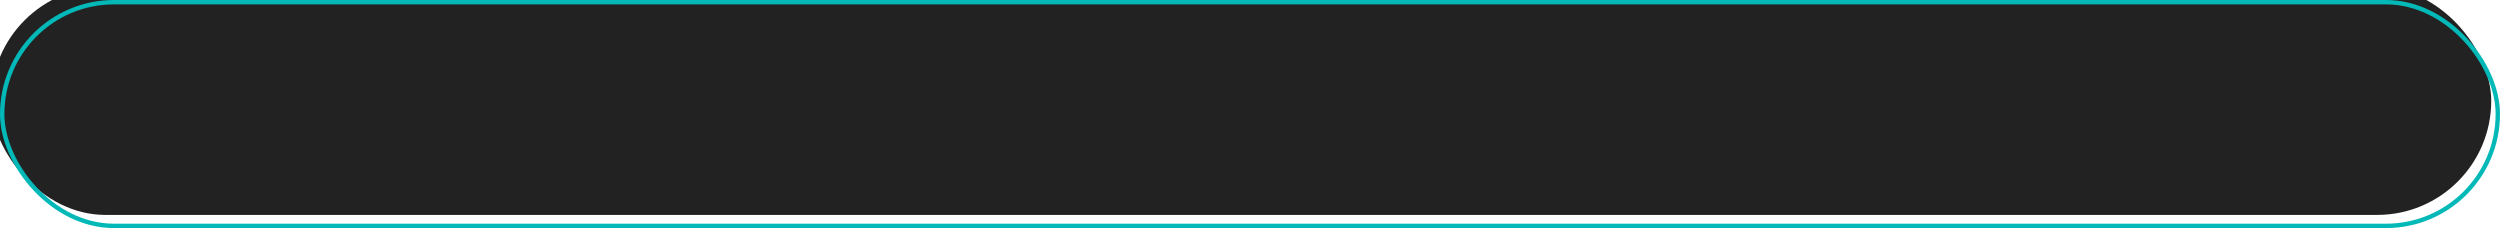
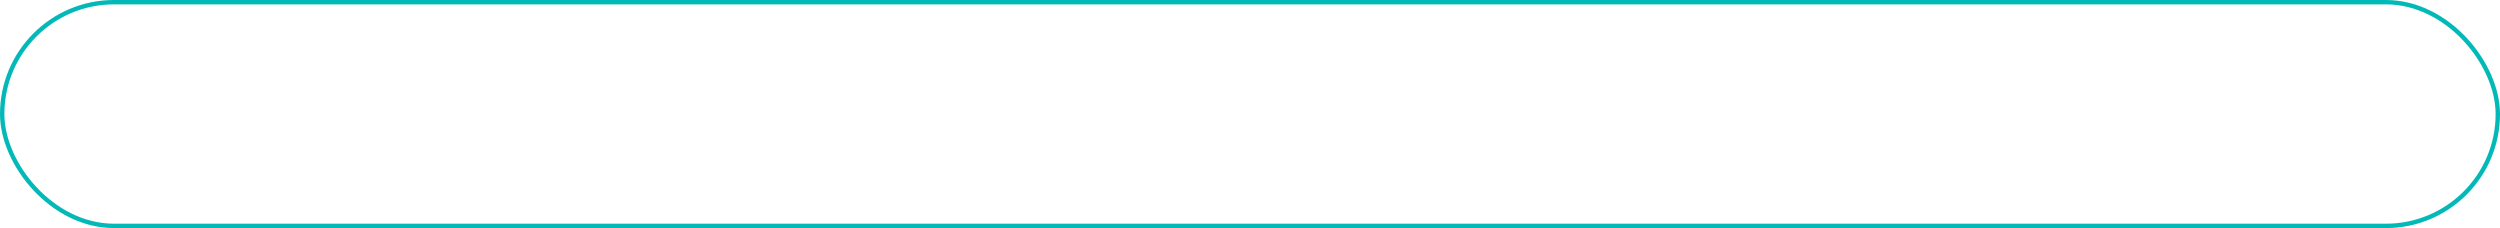
<svg xmlns="http://www.w3.org/2000/svg" width="570" height="52" viewBox="0 0 570 52" fill="none">
  <g filter="url(#filter0_i_30_1005)">
-     <rect width="570" height="52" rx="26" fill="#222222" />
-   </g>
+     </g>
  <rect x="0.5" y="0.5" width="569" height="51" rx="25.5" stroke="#03B9B8" />
  <defs>
    <filter id="filter0_i_30_1005" x="-2" y="-3" width="572" height="55" filterUnits="userSpaceOnUse" color-interpolation-filters="sRGB">
      <feFlood flood-opacity="0" result="BackgroundImageFix" />
      <feBlend mode="normal" in="SourceGraphic" in2="BackgroundImageFix" result="shape" />
      <feColorMatrix in="SourceAlpha" type="matrix" values="0 0 0 0 0 0 0 0 0 0 0 0 0 0 0 0 0 0 127 0" result="hardAlpha" />
      <feOffset dx="-2" dy="-3" />
      <feGaussianBlur stdDeviation="4" />
      <feComposite in2="hardAlpha" operator="arithmetic" k2="-1" k3="1" />
      <feColorMatrix type="matrix" values="0 0 0 0 0.438 0 0 0 0 0.438 0 0 0 0 0.438 0 0 0 1 0" />
      <feBlend mode="normal" in2="shape" result="effect1_innerShadow_30_1005" />
    </filter>
  </defs>
</svg>